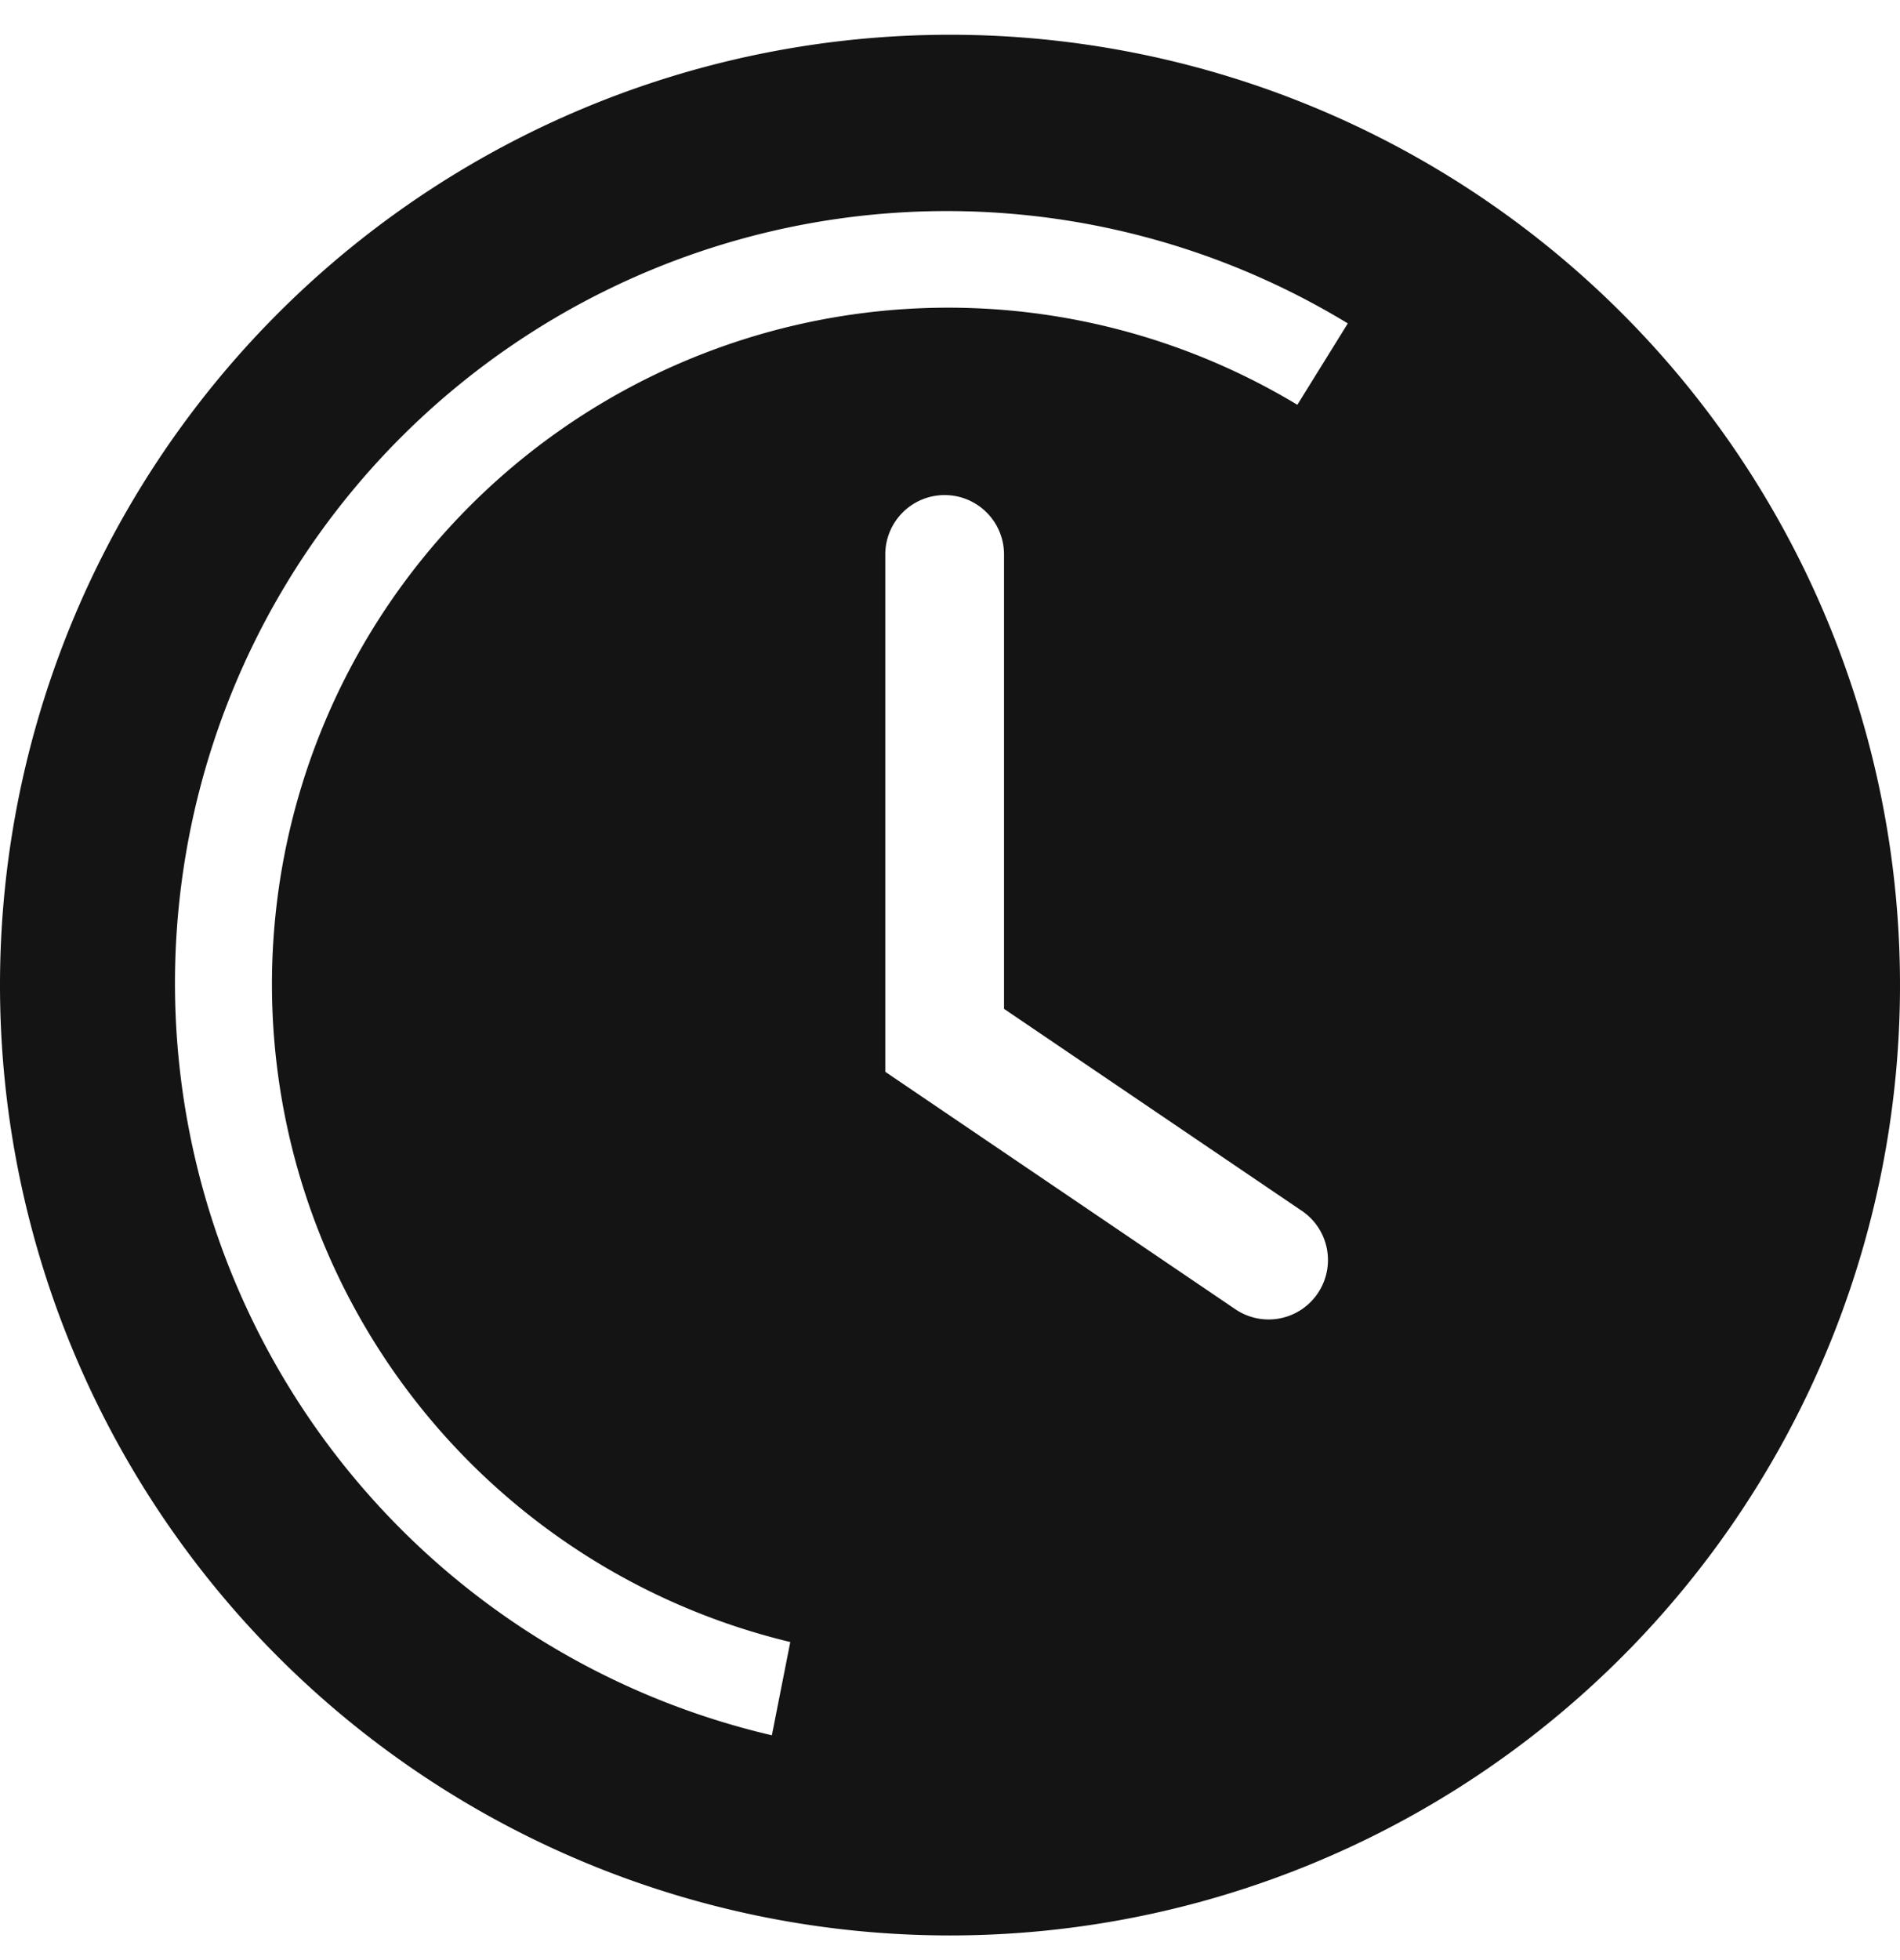
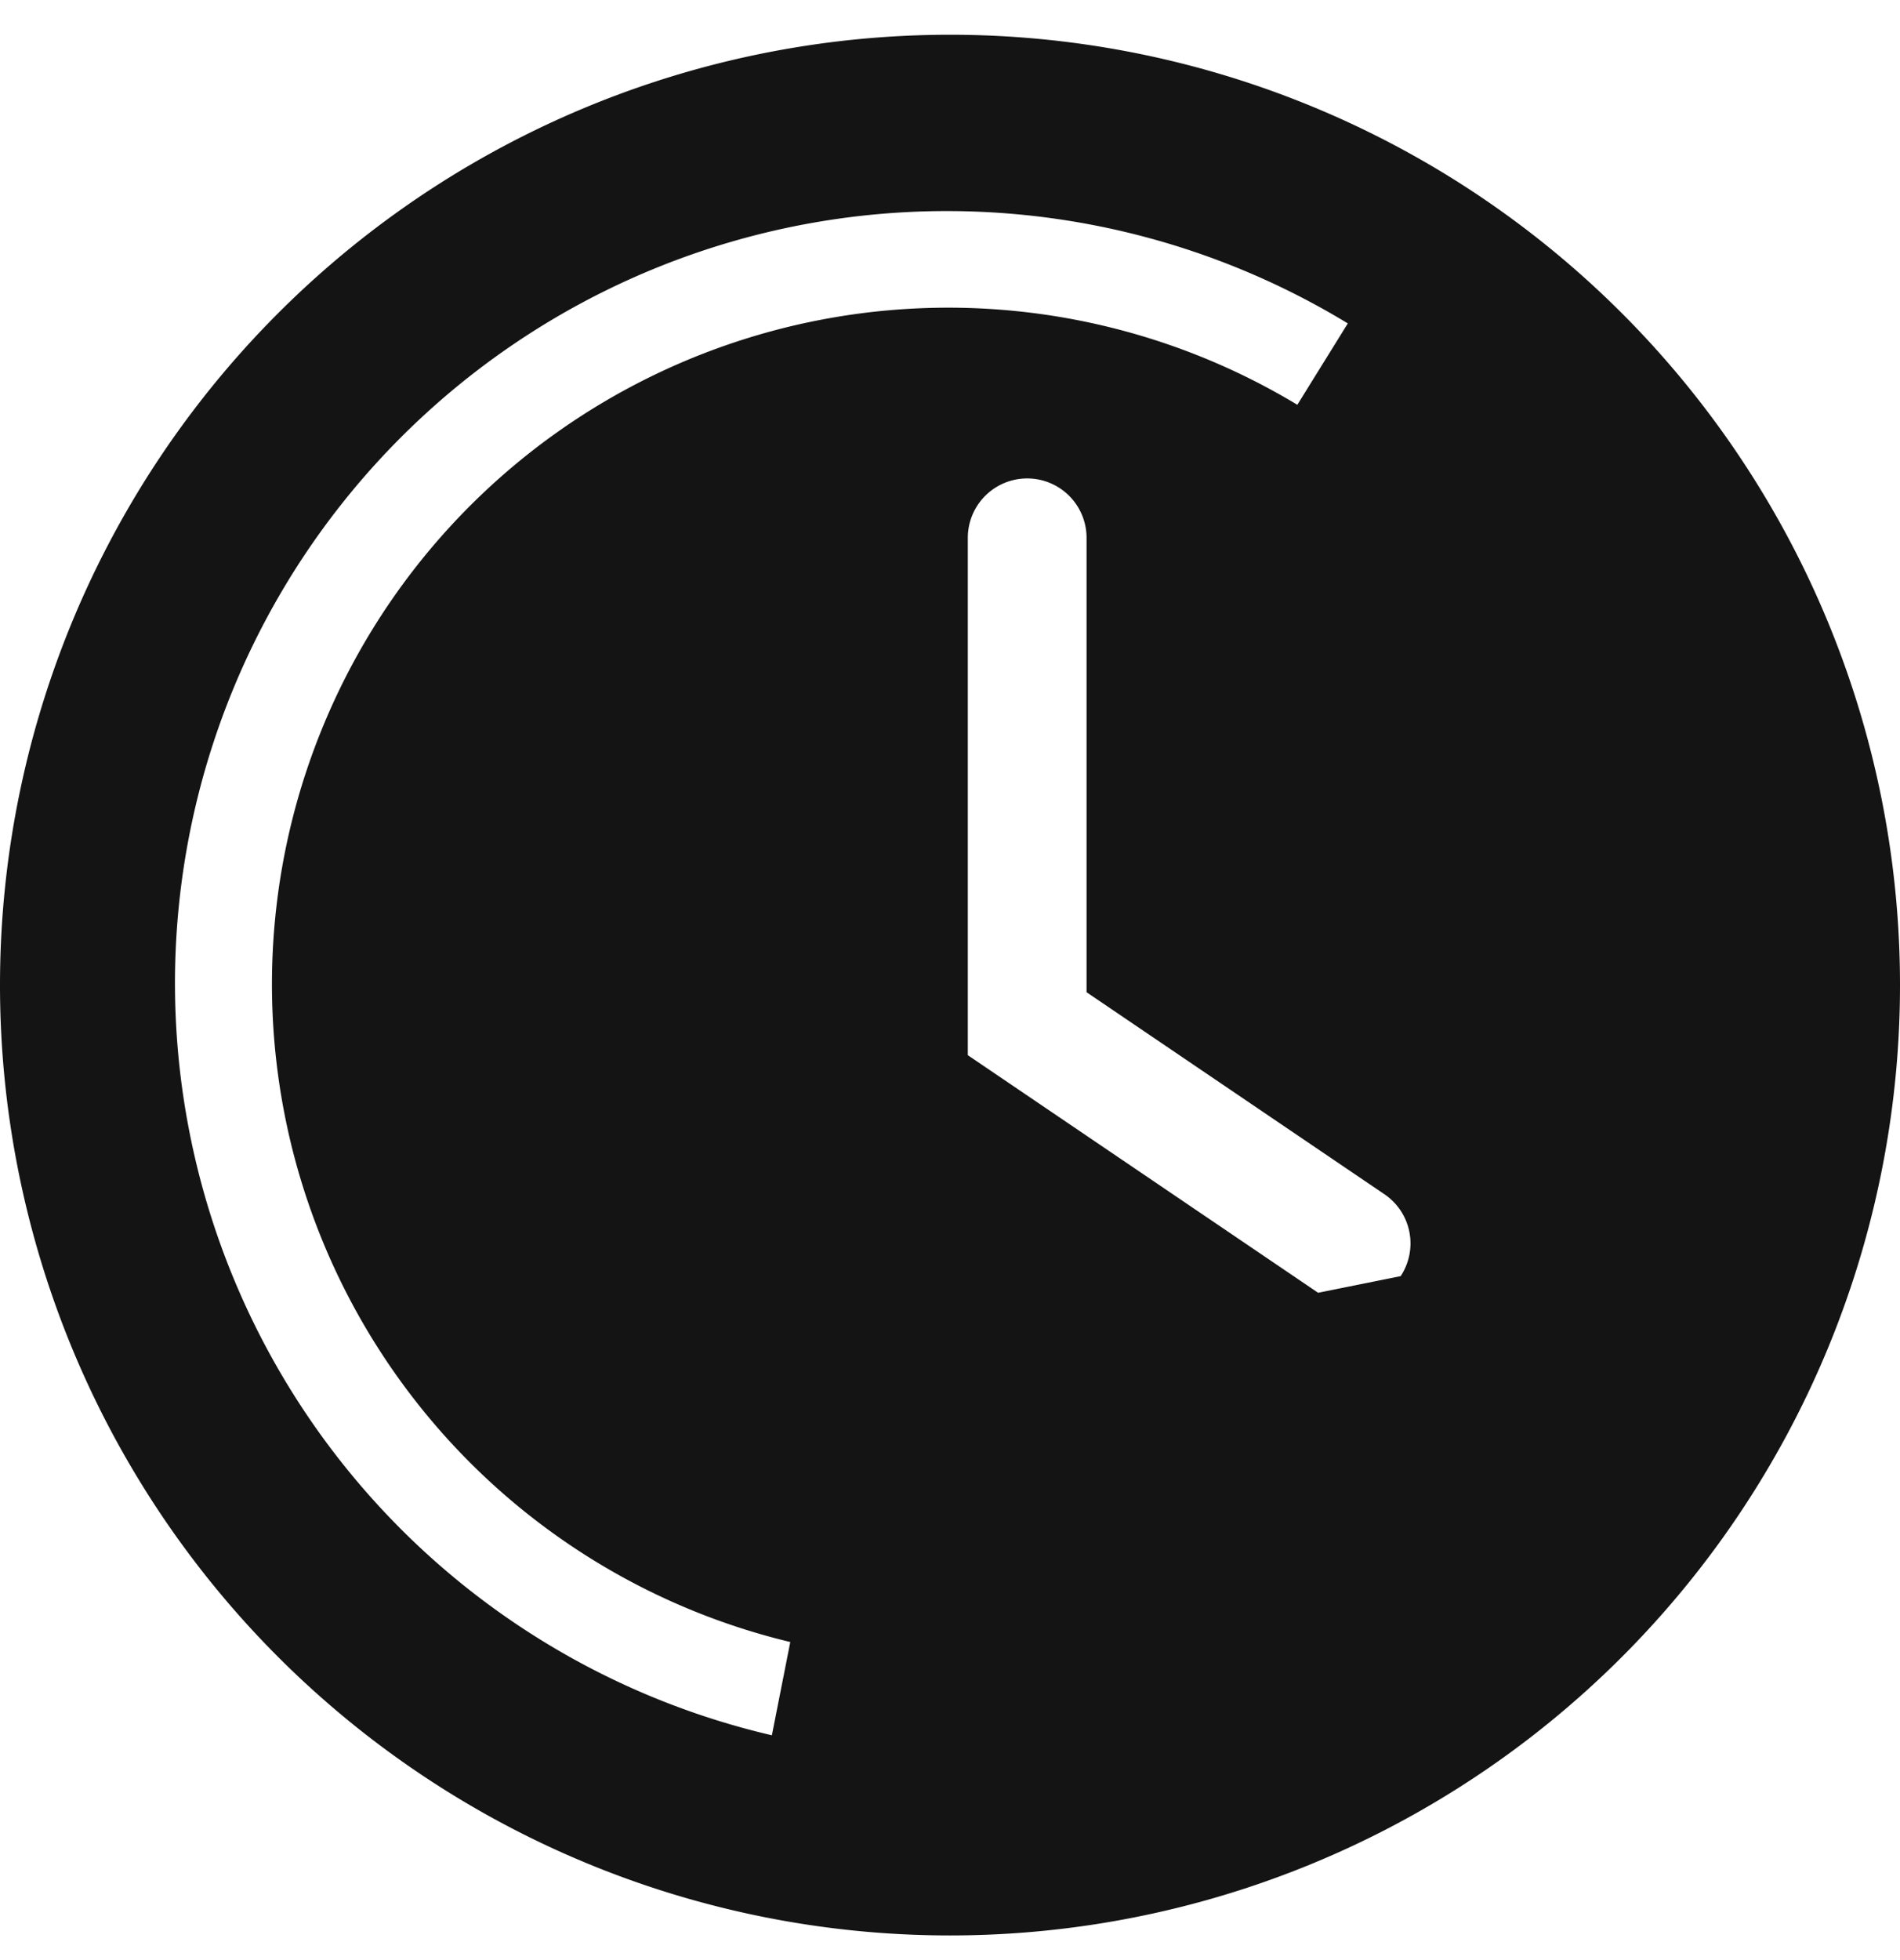
<svg xmlns="http://www.w3.org/2000/svg" width="32" height="33" fill="none">
-   <path fill="#141414" d="M16 .585a16 16 0 1 0 0 32 16 16 0 0 0 0-32Zm6.2 21.18a.998.998 0 0 1-1.39.28l-5.9-4v-8.71a1 1 0 0 1 2 0v7.65l5 3.39a1 1 0 0 1 .29 1.39Zm-.35-14.95a11.39 11.39 0 1 0-8.54 20.83l-.31 1.57a13 13 0 1 1 9.7-23.77l-.85 1.37Z" />
+   <path fill="#141414" d="M16 .585a16 16 0 1 0 0 32 16 16 0 0 0 0-32Zm6.2 21.18l-5.9-4v-8.71a1 1 0 0 1 2 0v7.65l5 3.39a1 1 0 0 1 .29 1.39Zm-.35-14.95a11.39 11.39 0 1 0-8.54 20.83l-.31 1.57a13 13 0 1 1 9.7-23.77l-.85 1.37Z" />
</svg>